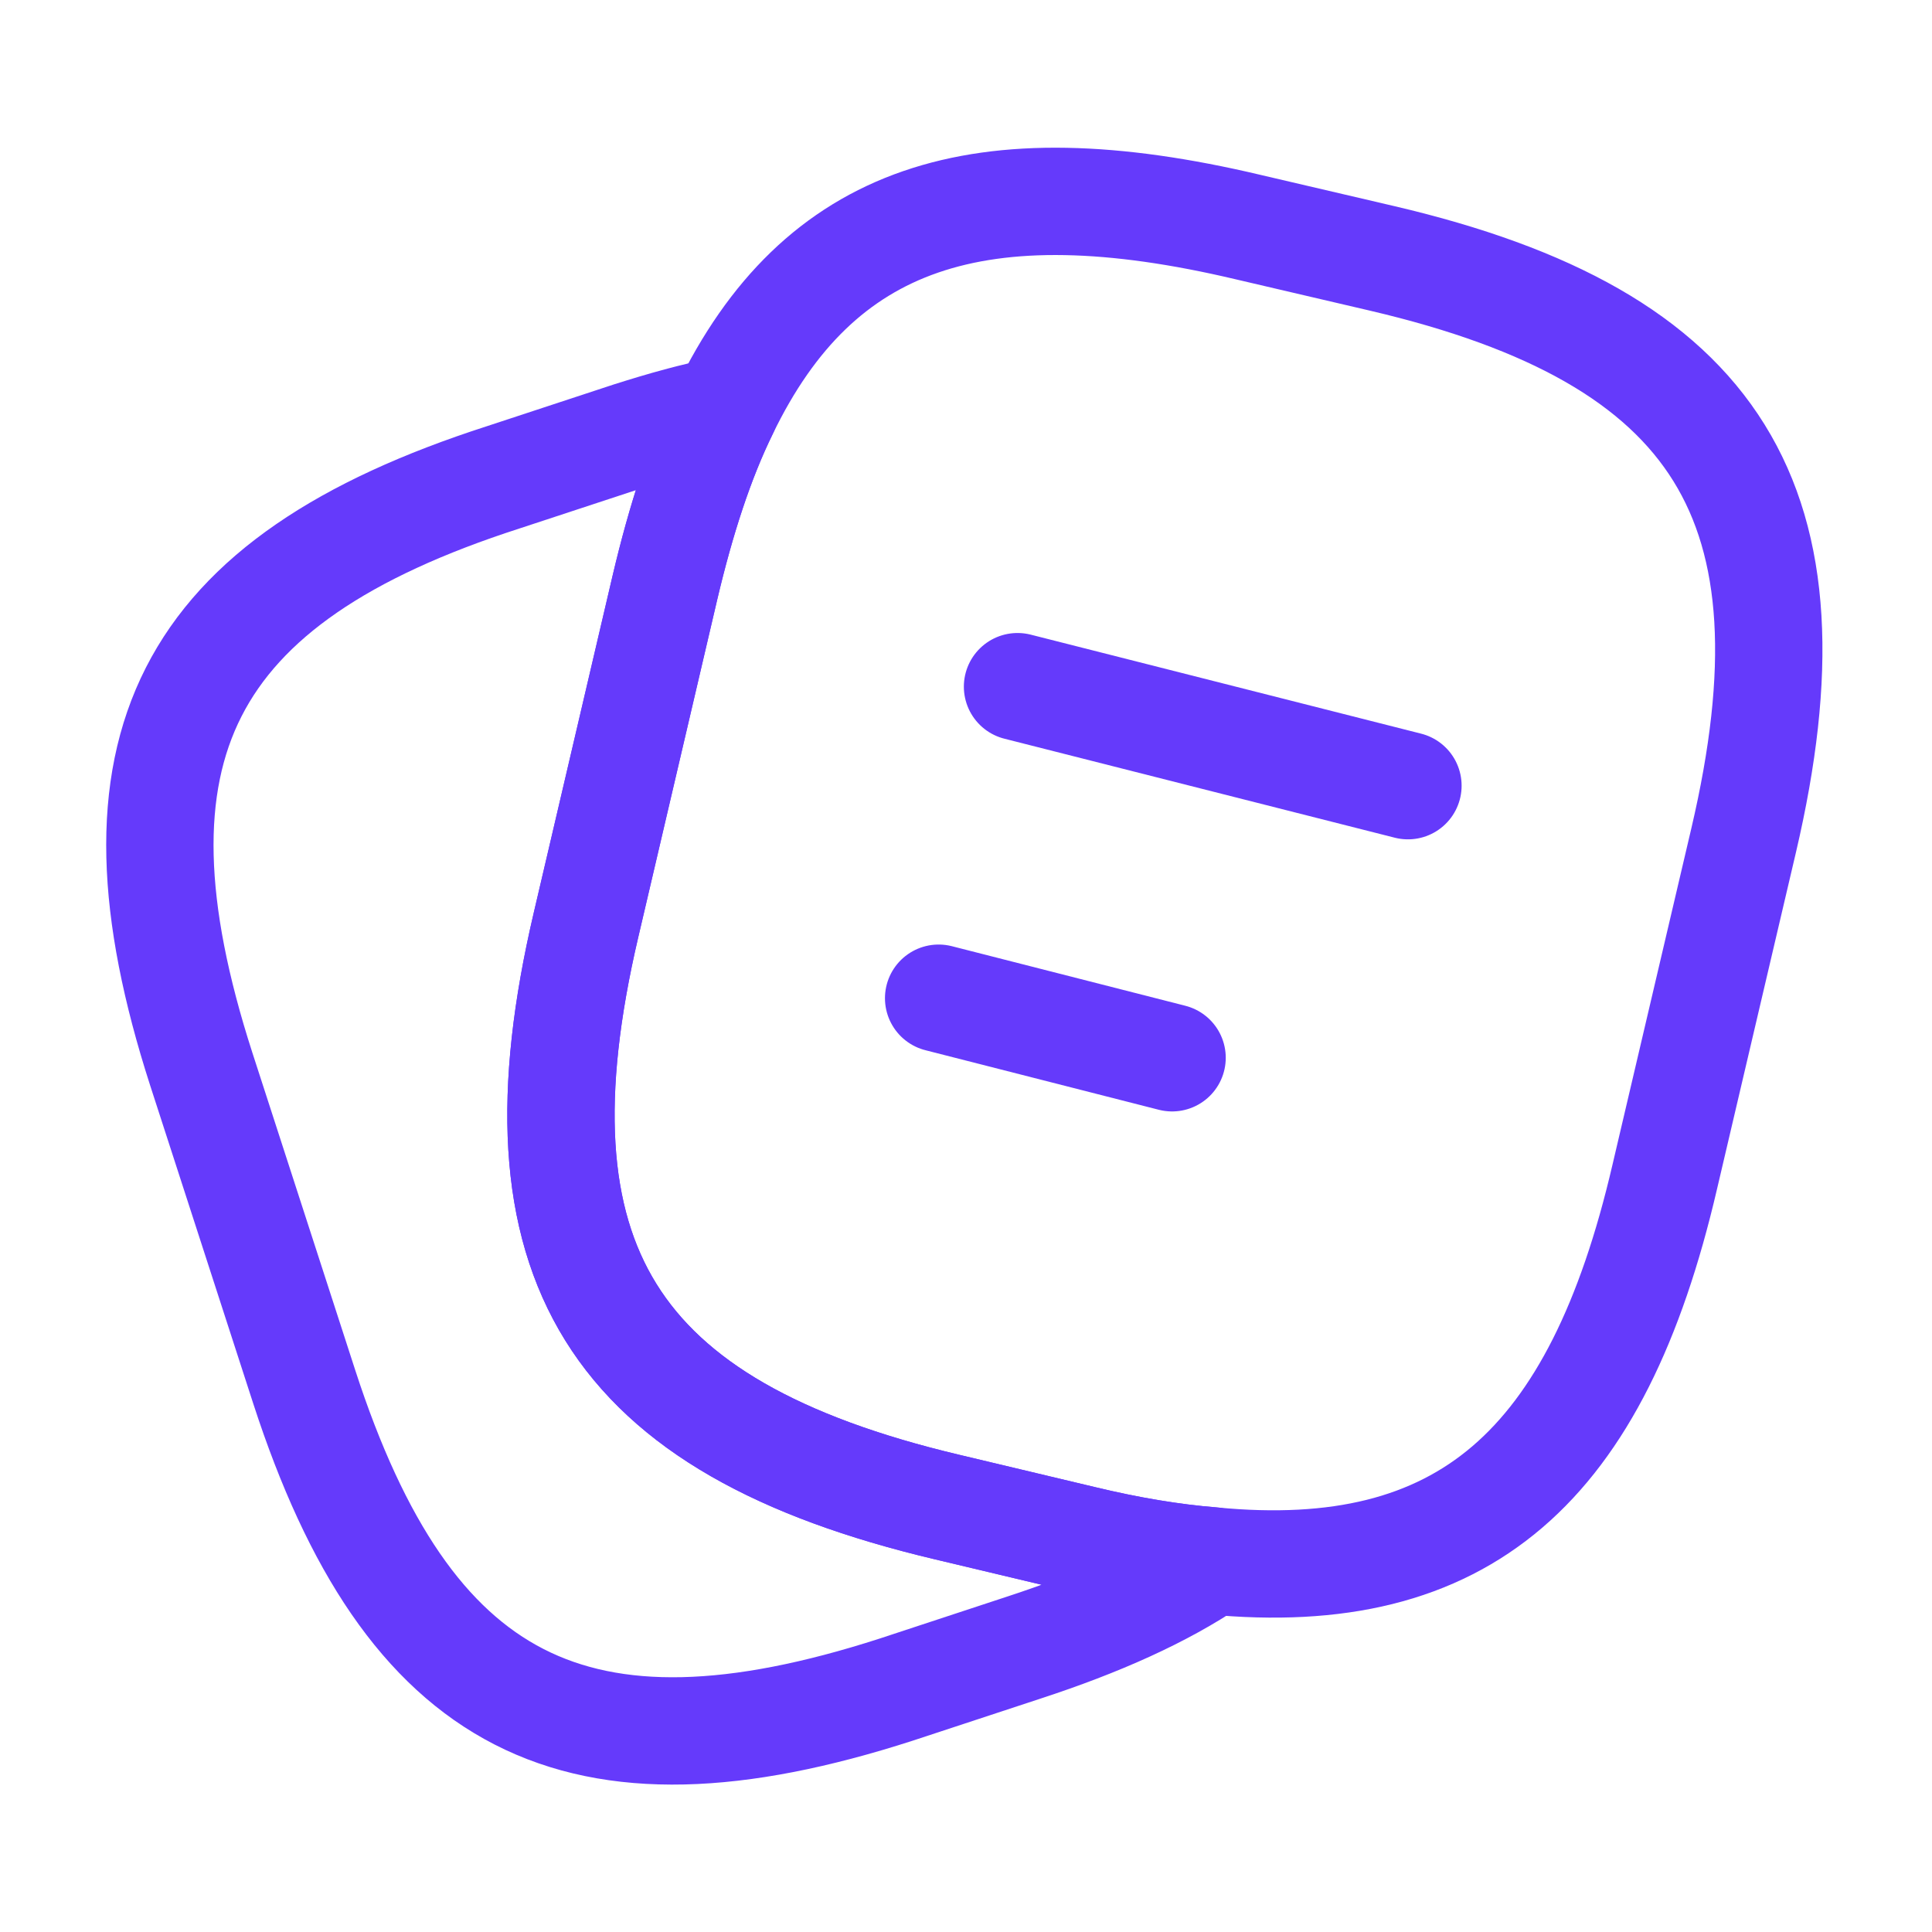
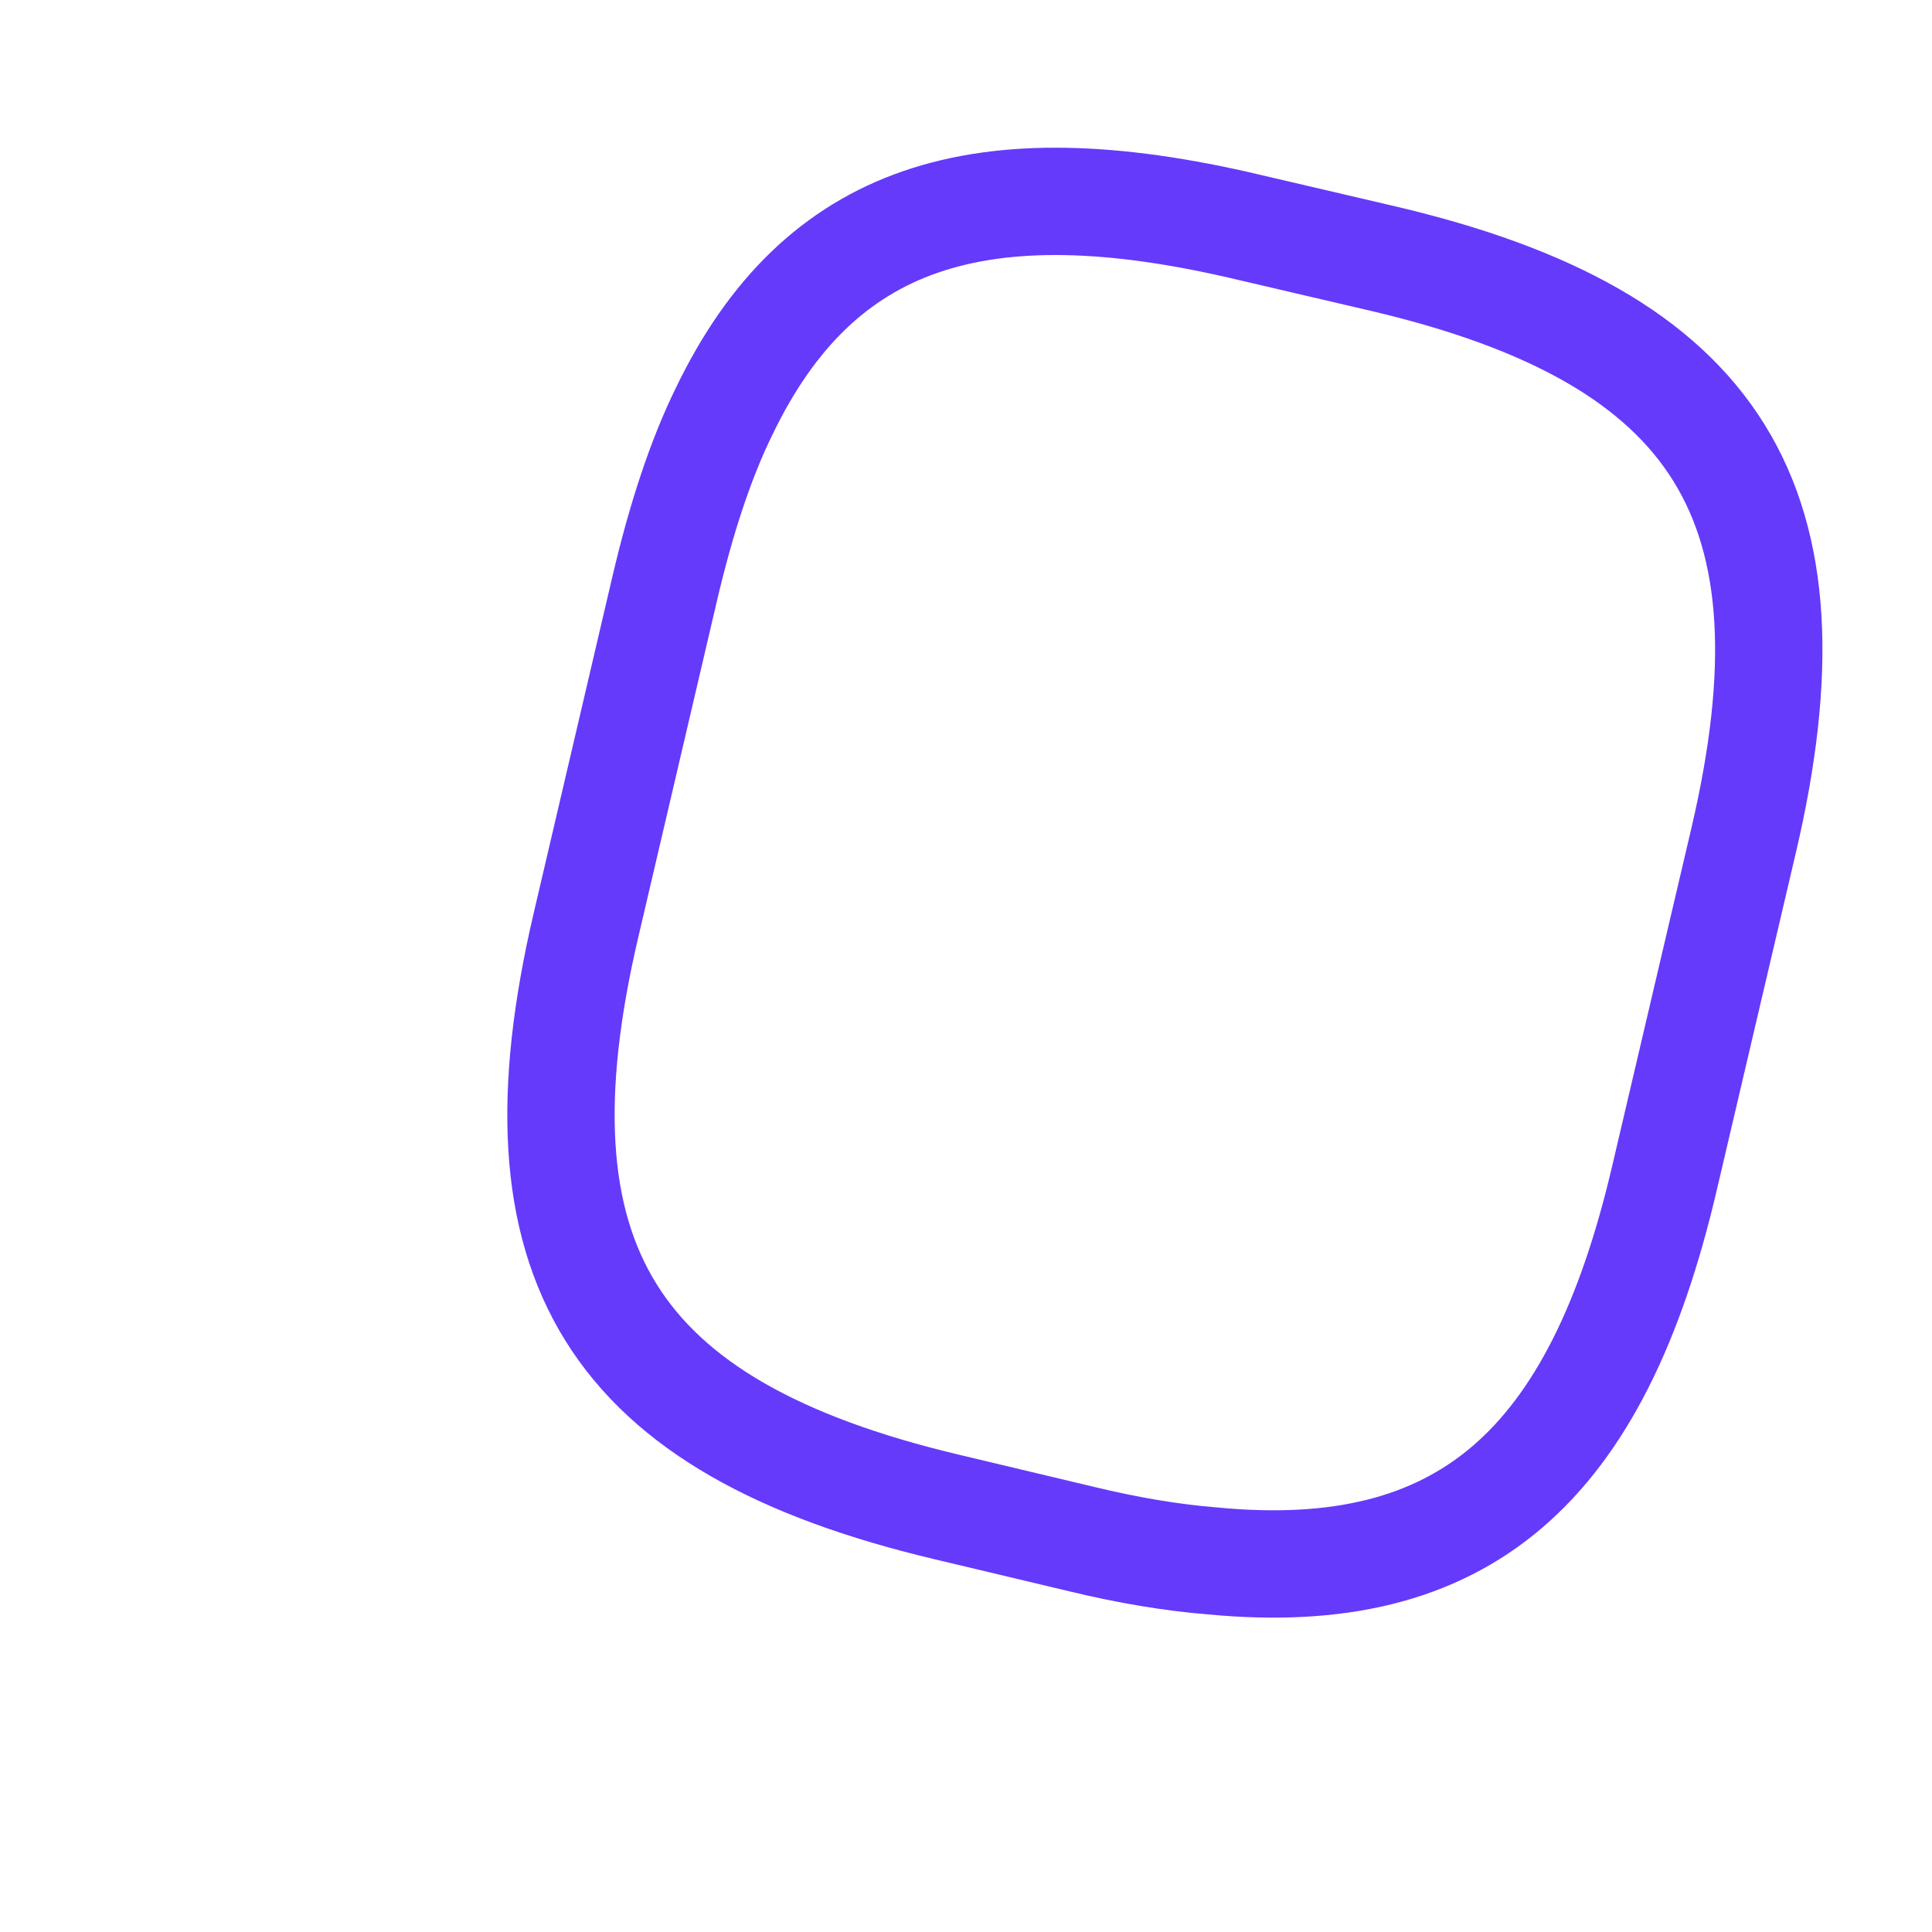
<svg xmlns="http://www.w3.org/2000/svg" width="36" height="36" viewBox="0 0 36 36" fill="none">
  <g id="vuesax/linear/note-2">
    <g id="note-2">
      <path id="Vector" d="M32.49 15.66L31.02 21.93C29.76 27.345 27.27 29.535 22.59 29.085C21.84 29.025 21.03 28.89 20.16 28.68L17.64 28.08C11.385 26.595 9.45 23.505 10.92 17.235L12.39 10.95C12.69 9.675 13.05 8.565 13.5 7.65C15.255 4.02 18.24 3.045 23.25 4.23L25.755 4.815C32.04 6.285 33.96 9.39 32.49 15.66Z" stroke="#653AFB" stroke-width="2" stroke-linecap="round" stroke-linejoin="round" />
-       <path id="Vector_2" d="M22.59 29.085C21.66 29.715 20.489 30.24 19.064 30.705L16.695 31.485C10.739 33.405 7.605 31.8 5.67 25.845L3.75 19.92C1.83 13.965 3.42 10.815 9.375 8.895L11.745 8.115C12.36 7.92 12.944 7.755 13.499 7.65C13.05 8.565 12.69 9.675 12.389 10.95L10.919 17.235C9.45 23.505 11.384 26.595 17.64 28.08L20.16 28.68C21.029 28.89 21.84 29.025 22.59 29.085Z" stroke="#653AFB" stroke-width="2" stroke-linecap="round" stroke-linejoin="round" />
-       <path id="Vector_3" d="M18.96 12.795L26.235 14.64" stroke="#653AFB" stroke-width="2" stroke-linecap="round" stroke-linejoin="round" />
-       <path id="Vector_4" d="M17.49 18.6L21.84 19.71" stroke="#653AFB" stroke-width="2" stroke-linecap="round" stroke-linejoin="round" />
    </g>
  </g>
</svg>